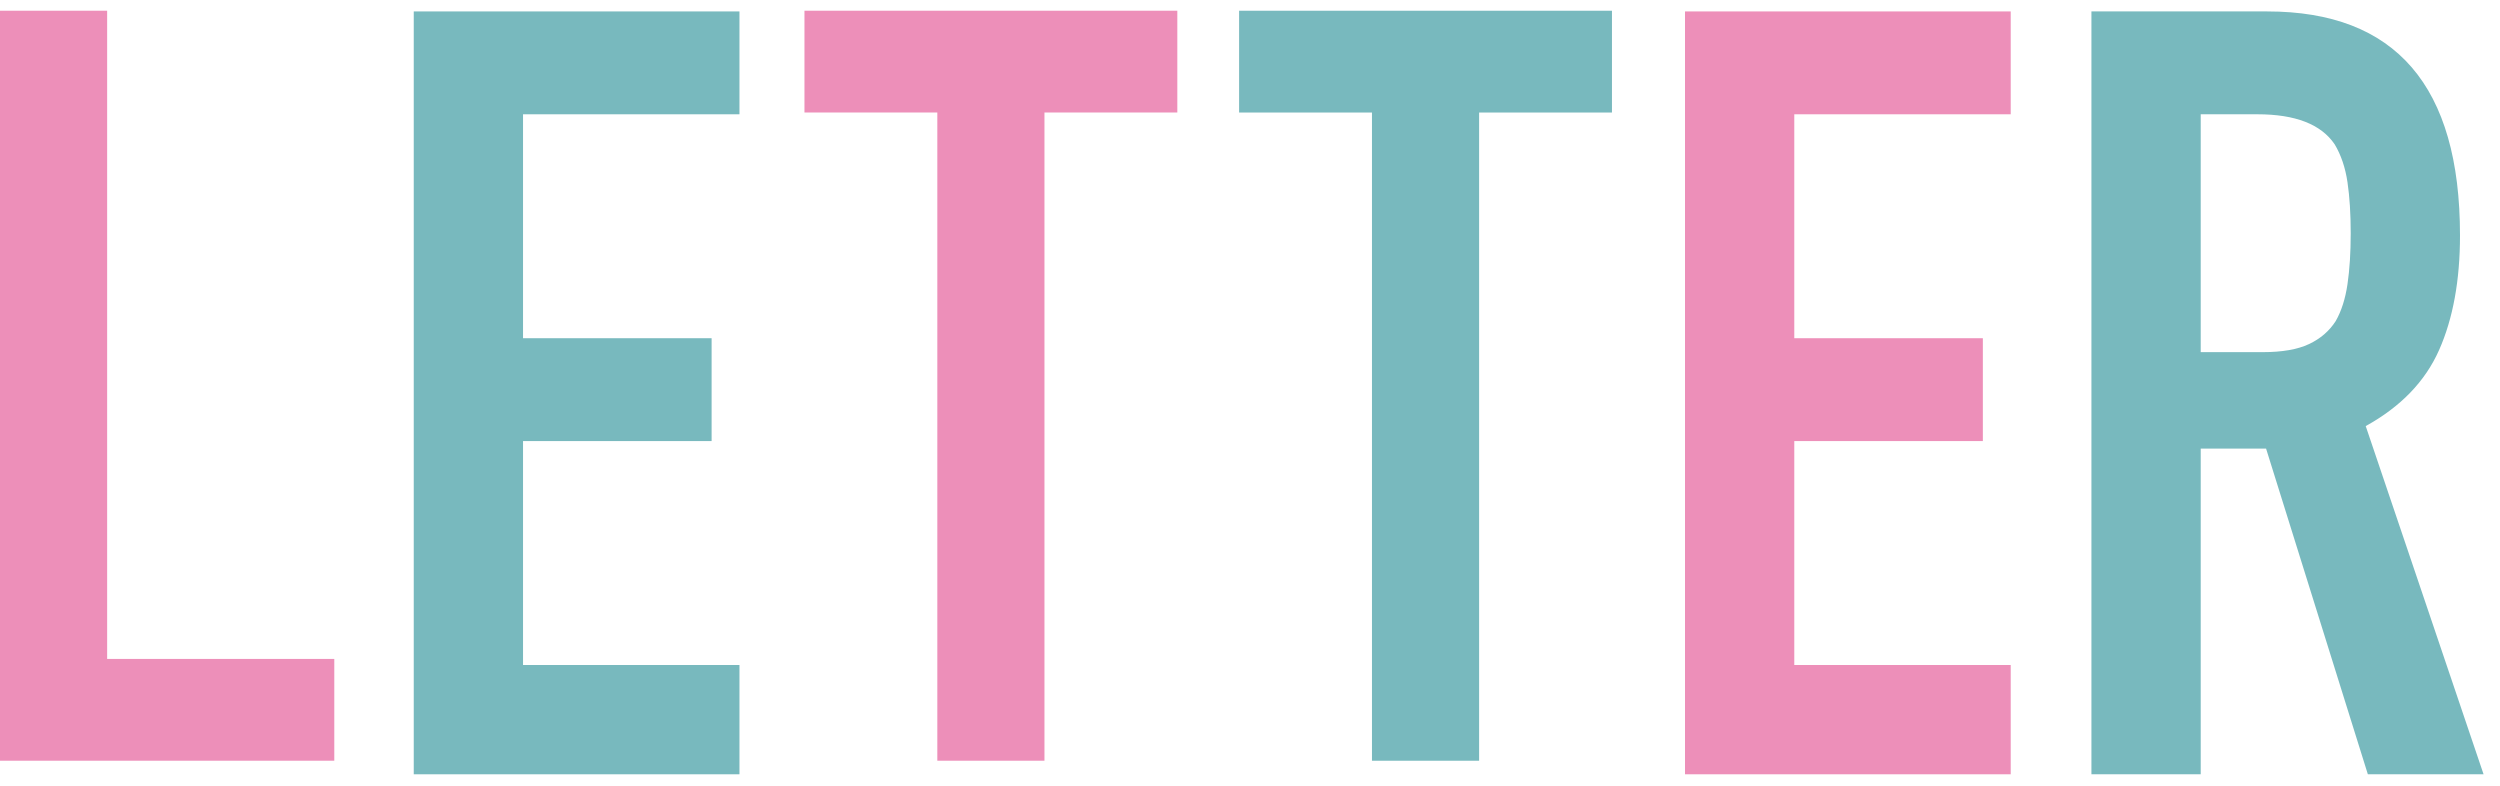
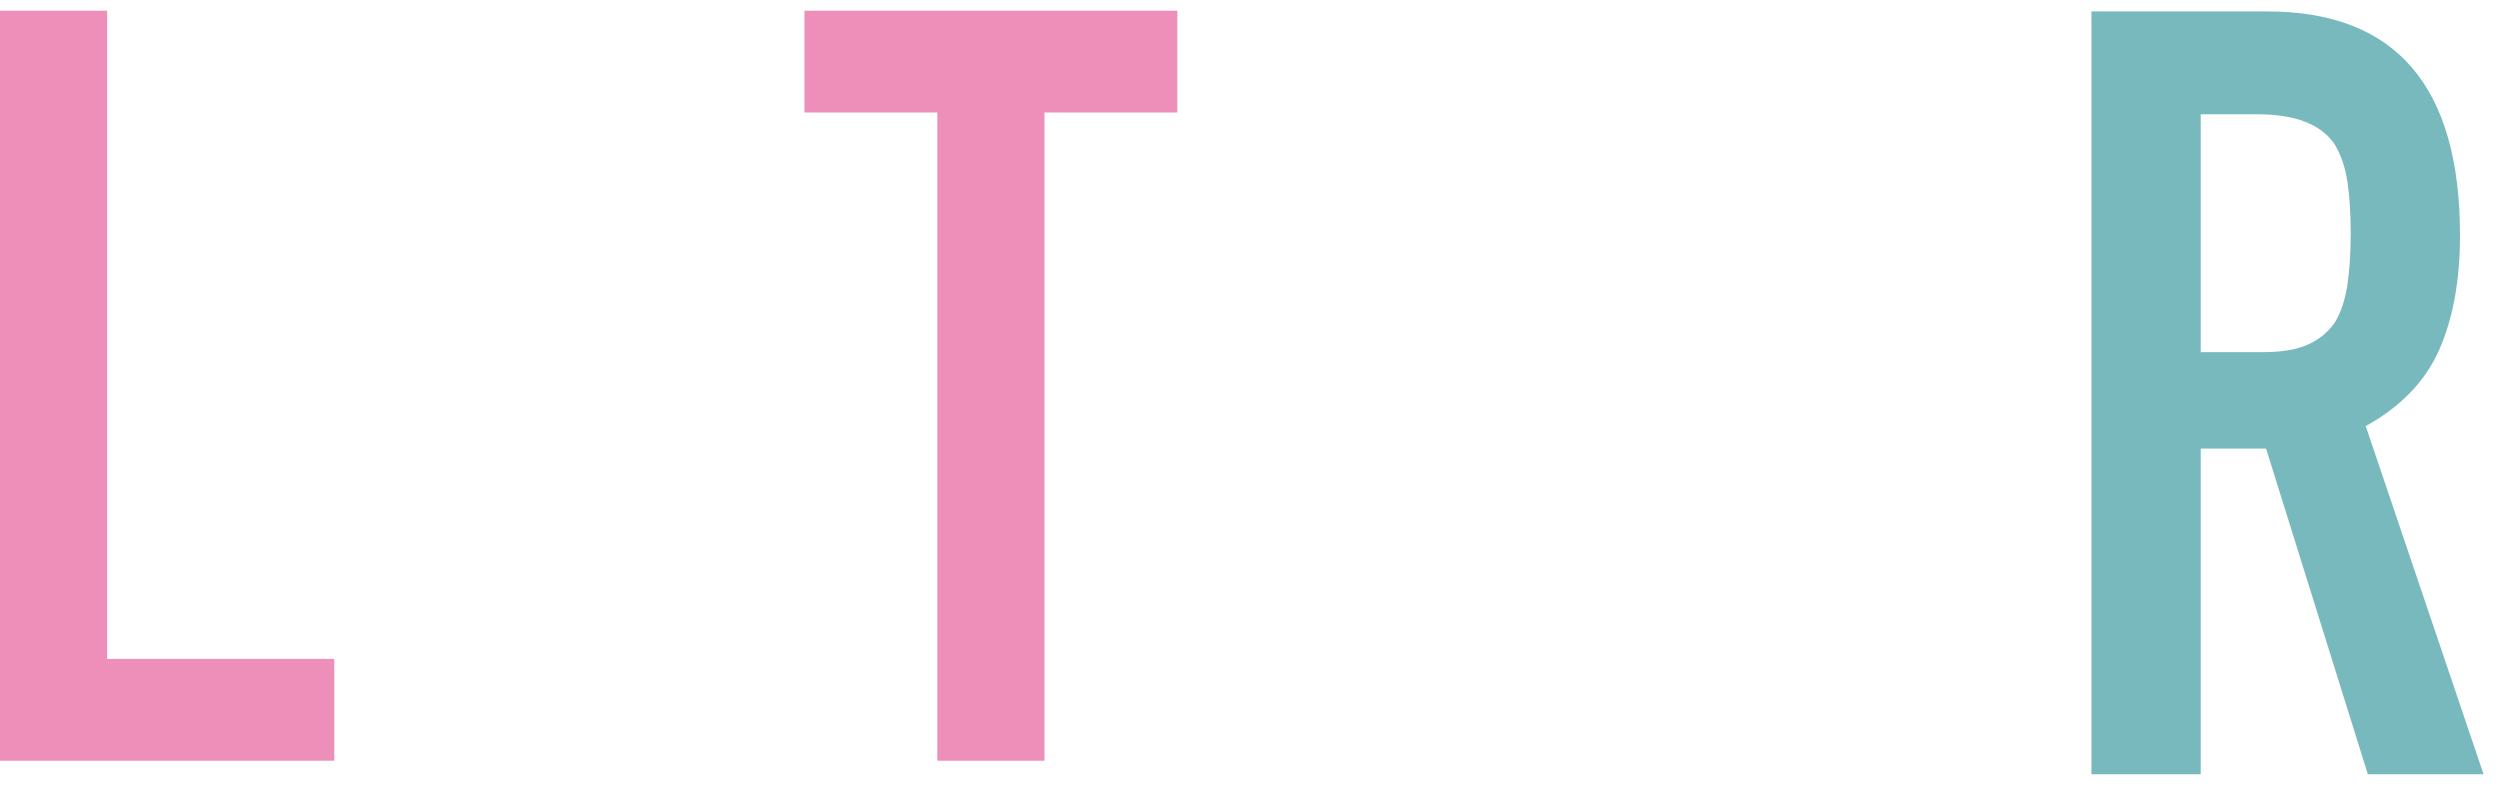
<svg xmlns="http://www.w3.org/2000/svg" id="a" width="140" height="44" viewBox="0 0 140 44">
  <defs>
    <style>.b{fill:#ed8fb9;}.c{fill:#78b9be;}</style>
  </defs>
  <path class="b" d="m6,.6v36.3h12.72v5.7H0V.6h6Z" />
  <path class="b" d="m65.93.6v5.7h-7.44v36.3h-6V6.3h-7.44V.6h20.88Z" />
-   <path class="c" d="m90.27.6v5.7h-7.44v36.3h-6V6.3h-7.44V.6h20.88Z" />
-   <path class="c" d="m23.17,43.36V.64h18.24v5.76h-12.12v12.54h10.56v5.76h-10.56v12.54h12.12v6.12h-18.24Z" />
  <path class="c" d="m117.12,43.36V.64h9.84c7.2,0,10.8,4.18,10.8,12.54,0,2.52-.39,4.66-1.17,6.42s-2.15,3.18-4.11,4.26l6.6,19.5h-6.48l-5.7-18.24h-3.66v18.24h-6.12Zm6.12-36.96v13.32h3.48c1.08,0,1.94-.15,2.58-.45.64-.3,1.14-.73,1.5-1.29.32-.56.54-1.25.66-2.07.12-.82.18-1.77.18-2.85s-.06-2.03-.18-2.85c-.12-.82-.36-1.53-.72-2.13-.76-1.12-2.2-1.68-4.32-1.68,0,0-3.18,0-3.18,0Z" />
-   <path class="b" d="m94.36,43.36V.64h18.24v5.76h-12.12v12.54h10.56v5.76h-10.56v12.54h12.12v6.12h-18.24Z" />
</svg>